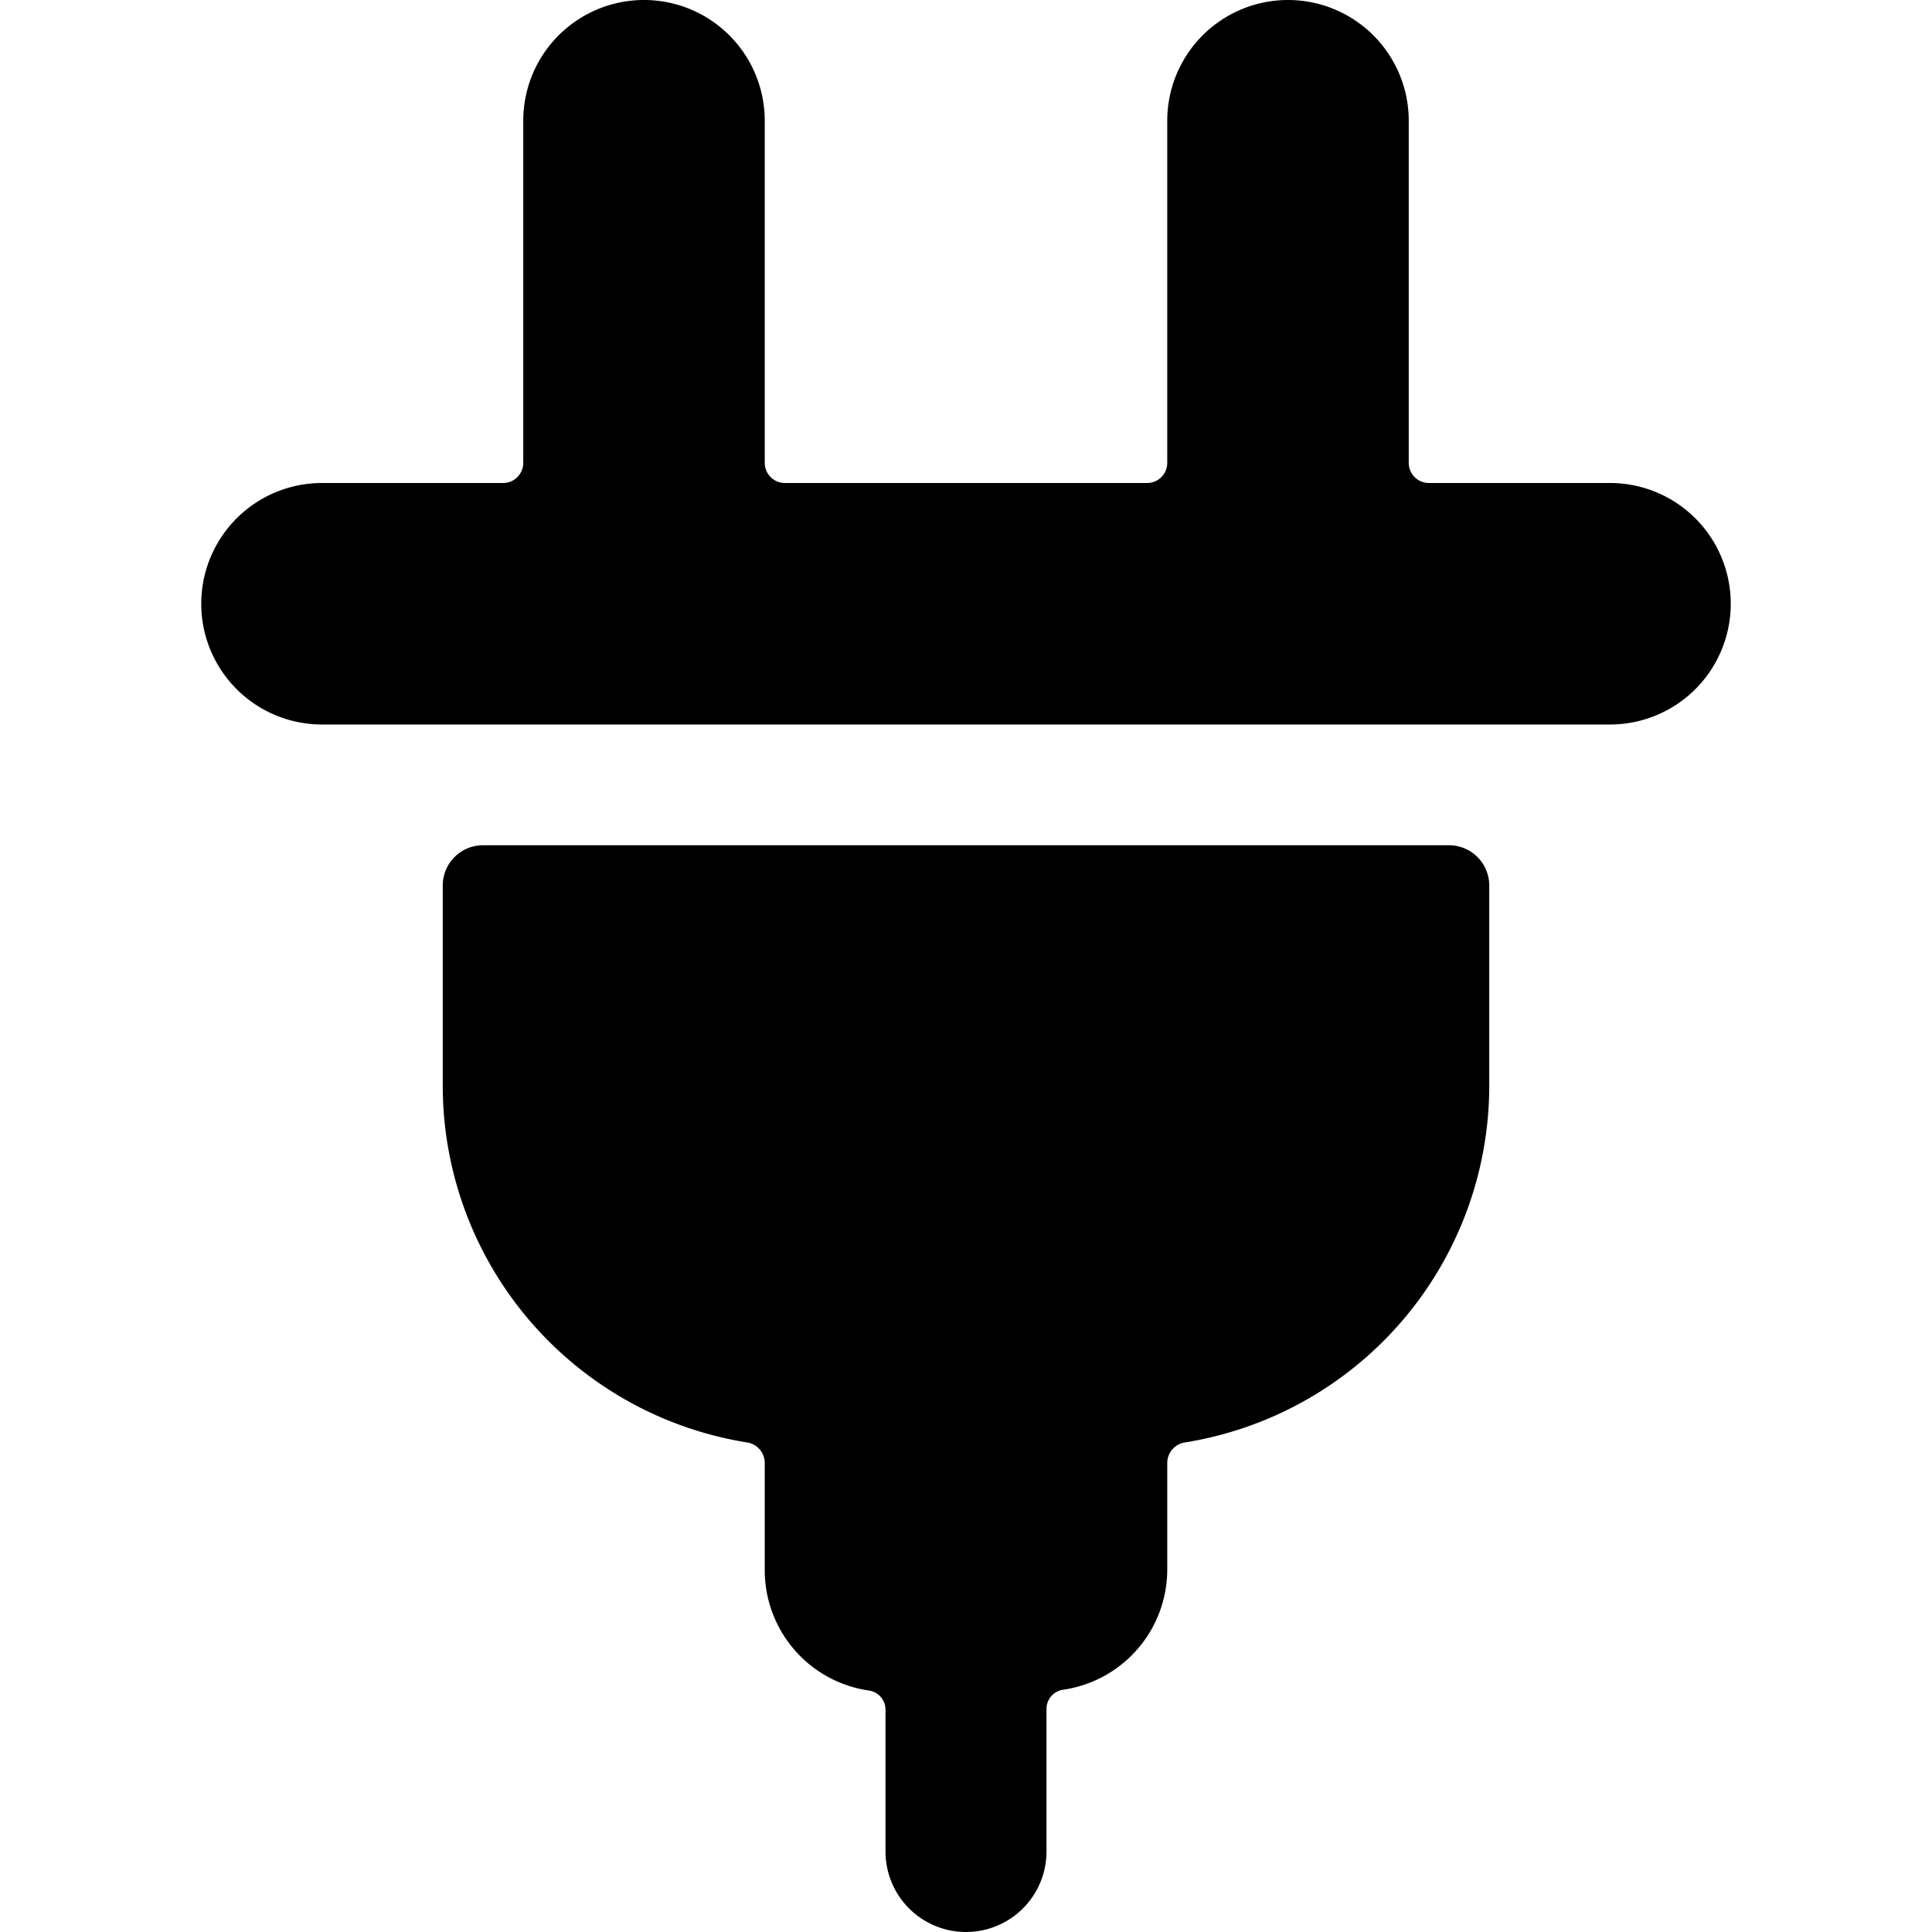
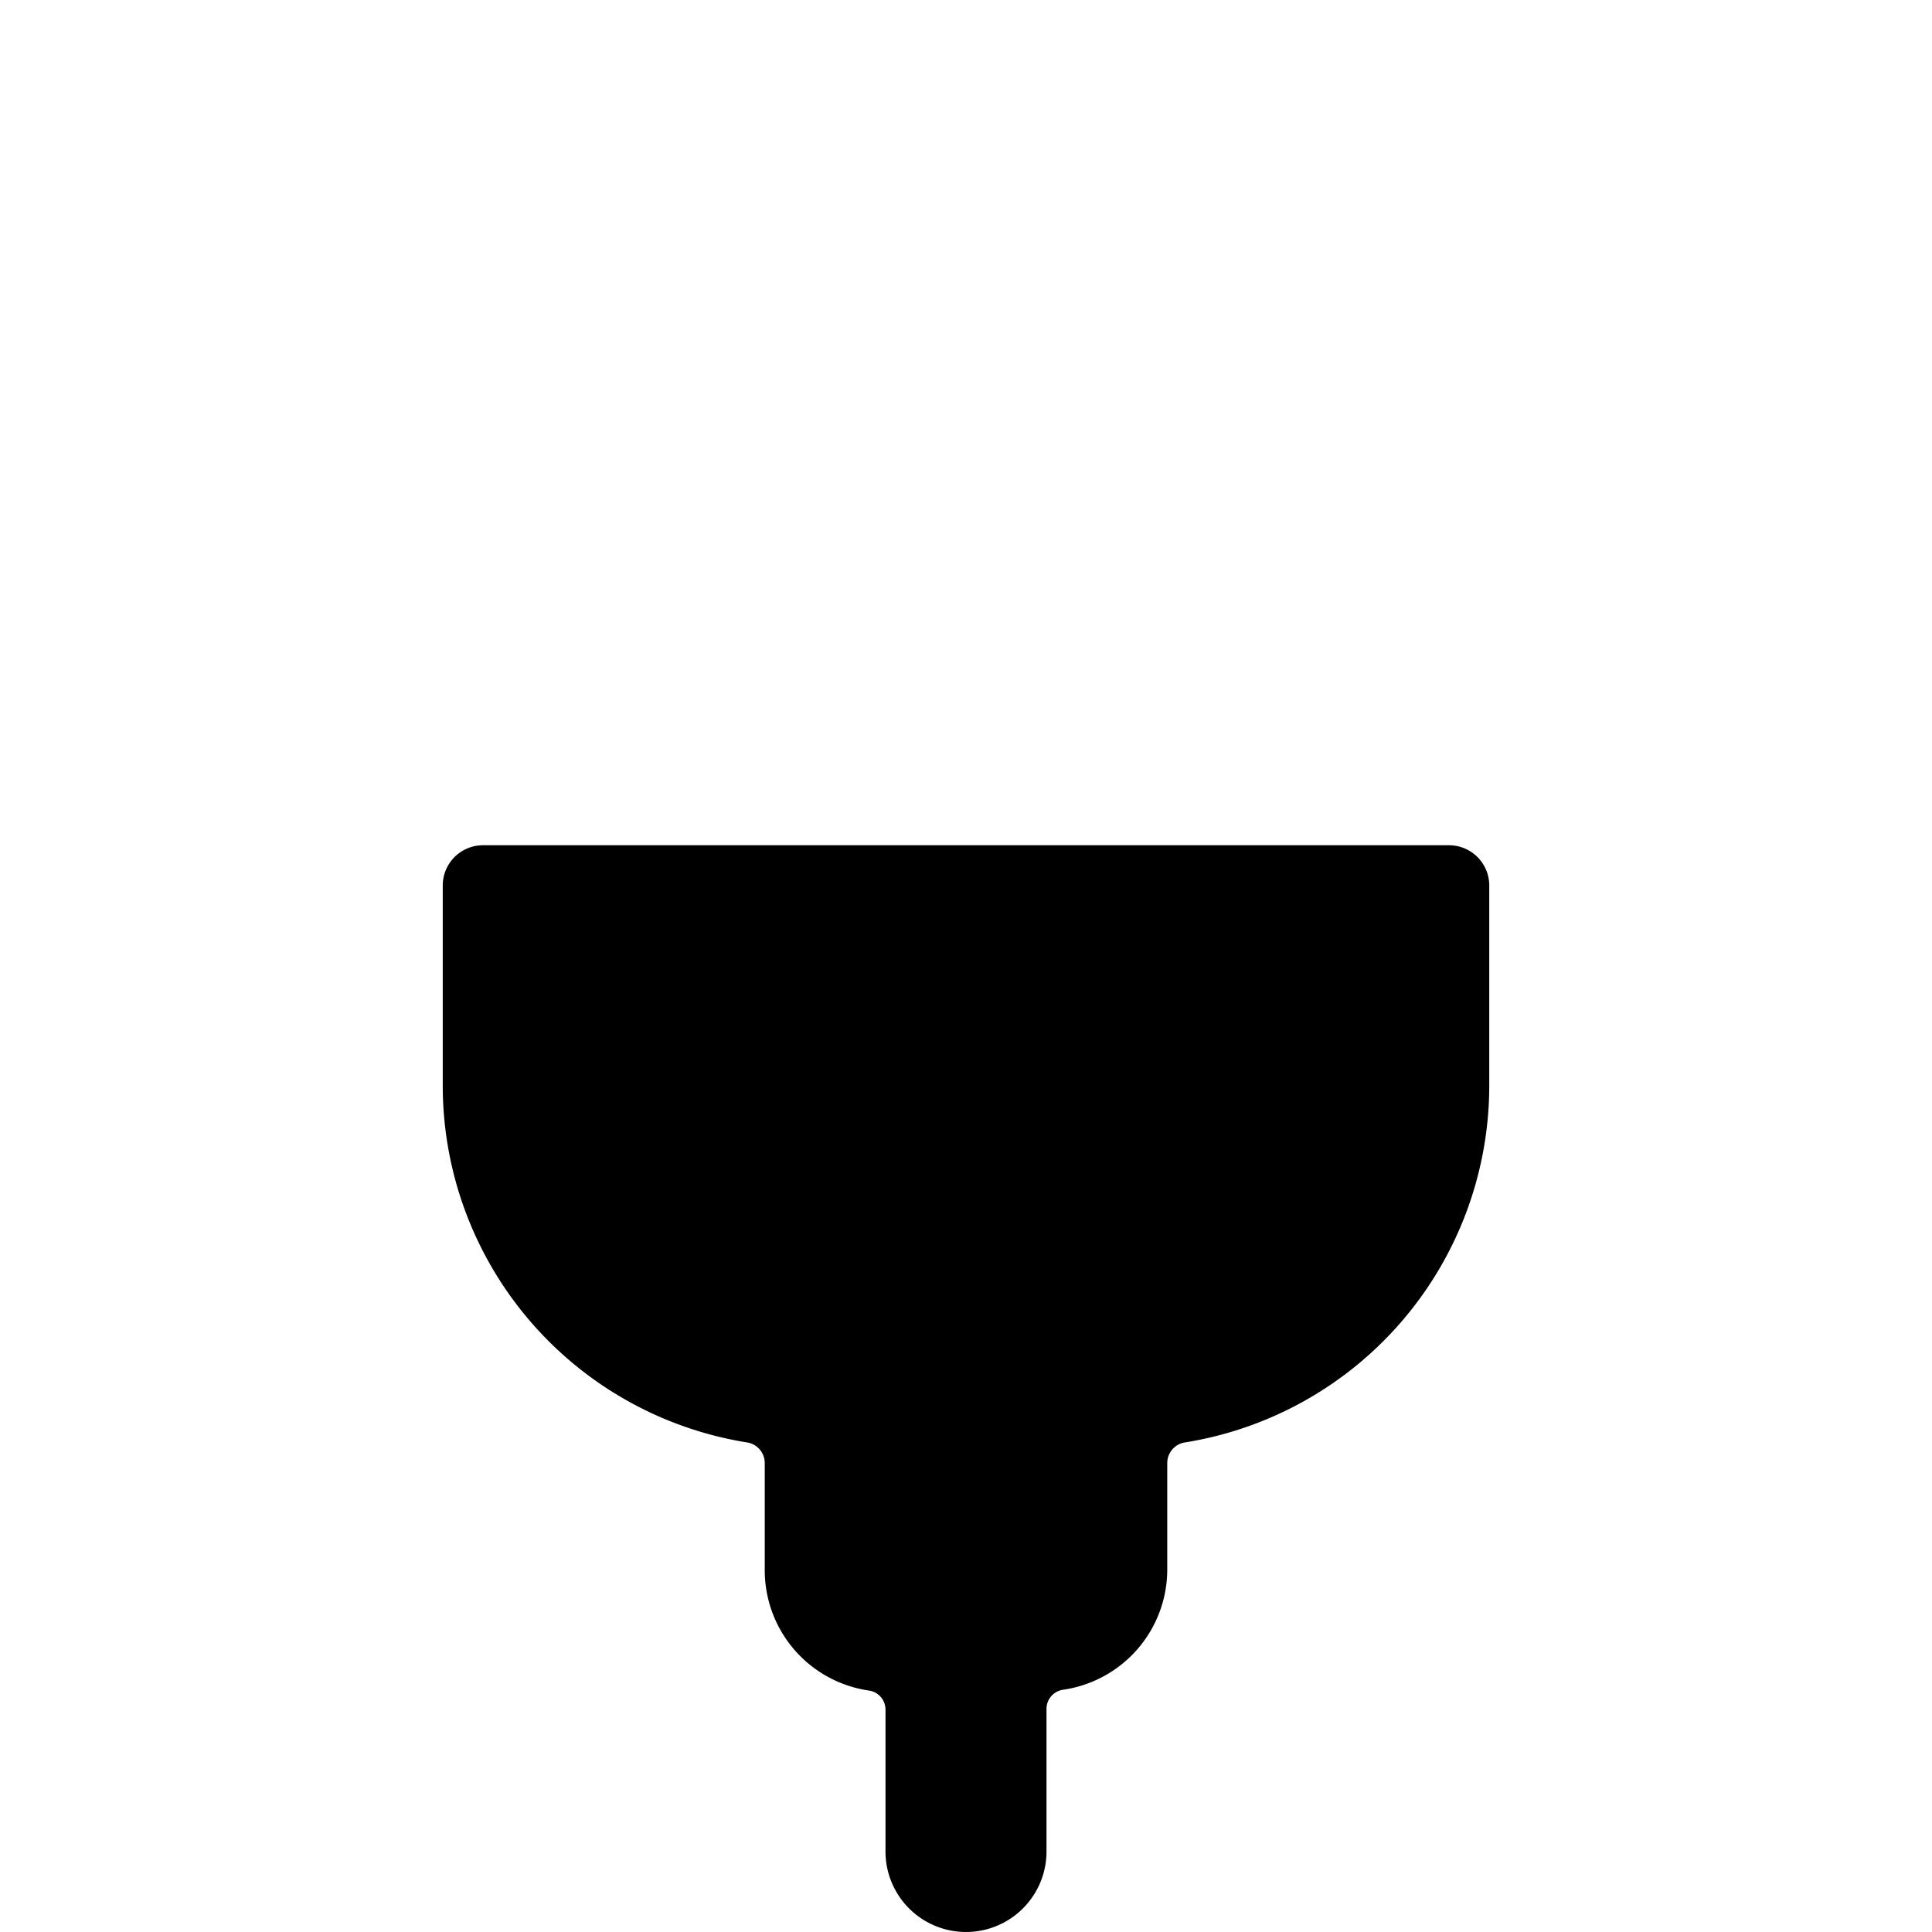
<svg xmlns="http://www.w3.org/2000/svg" viewBox="0 0 24 24" id="Charger-1--Streamline-Ultimate">
  <desc>
    Charger 1 Streamline Icon: https://streamlinehq.com
  </desc>
  <g id="Charger-1--Streamline-Ultimate.svg">
-     <path d="M20 6h-2.25a0.25 0.25 0 0 1 -0.25 -0.25V1.5a1.5 1.5 0 0 0 -3 0v4.25a0.25 0.25 0 0 1 -0.25 0.25h-4.5a0.25 0.25 0 0 1 -0.25 -0.25V1.5a1.5 1.5 0 0 0 -3 0v4.25a0.25 0.25 0 0 1 -0.25 0.25H4a1.5 1.5 0 0 0 0 3h16a1.5 1.5 0 0 0 0 -3Z" fill="#000000" stroke-width="1" />
    <path d="M18 10.5H6a0.5 0.5 0 0 0 -0.5 0.5v2.5a4.49 4.49 0 0 0 3.79 4.42 0.26 0.26 0 0 1 0.21 0.25v1.33a1.51 1.51 0 0 0 1.29 1.5 0.24 0.24 0 0 1 0.21 0.24V23a1 1 0 0 0 2 0v-1.77a0.24 0.24 0 0 1 0.21 -0.24 1.51 1.51 0 0 0 1.29 -1.49v-1.33a0.26 0.26 0 0 1 0.21 -0.25 4.49 4.49 0 0 0 3.79 -4.42V11a0.5 0.5 0 0 0 -0.5 -0.5Z" fill="#000000" stroke-width="1" />
  </g>
</svg>